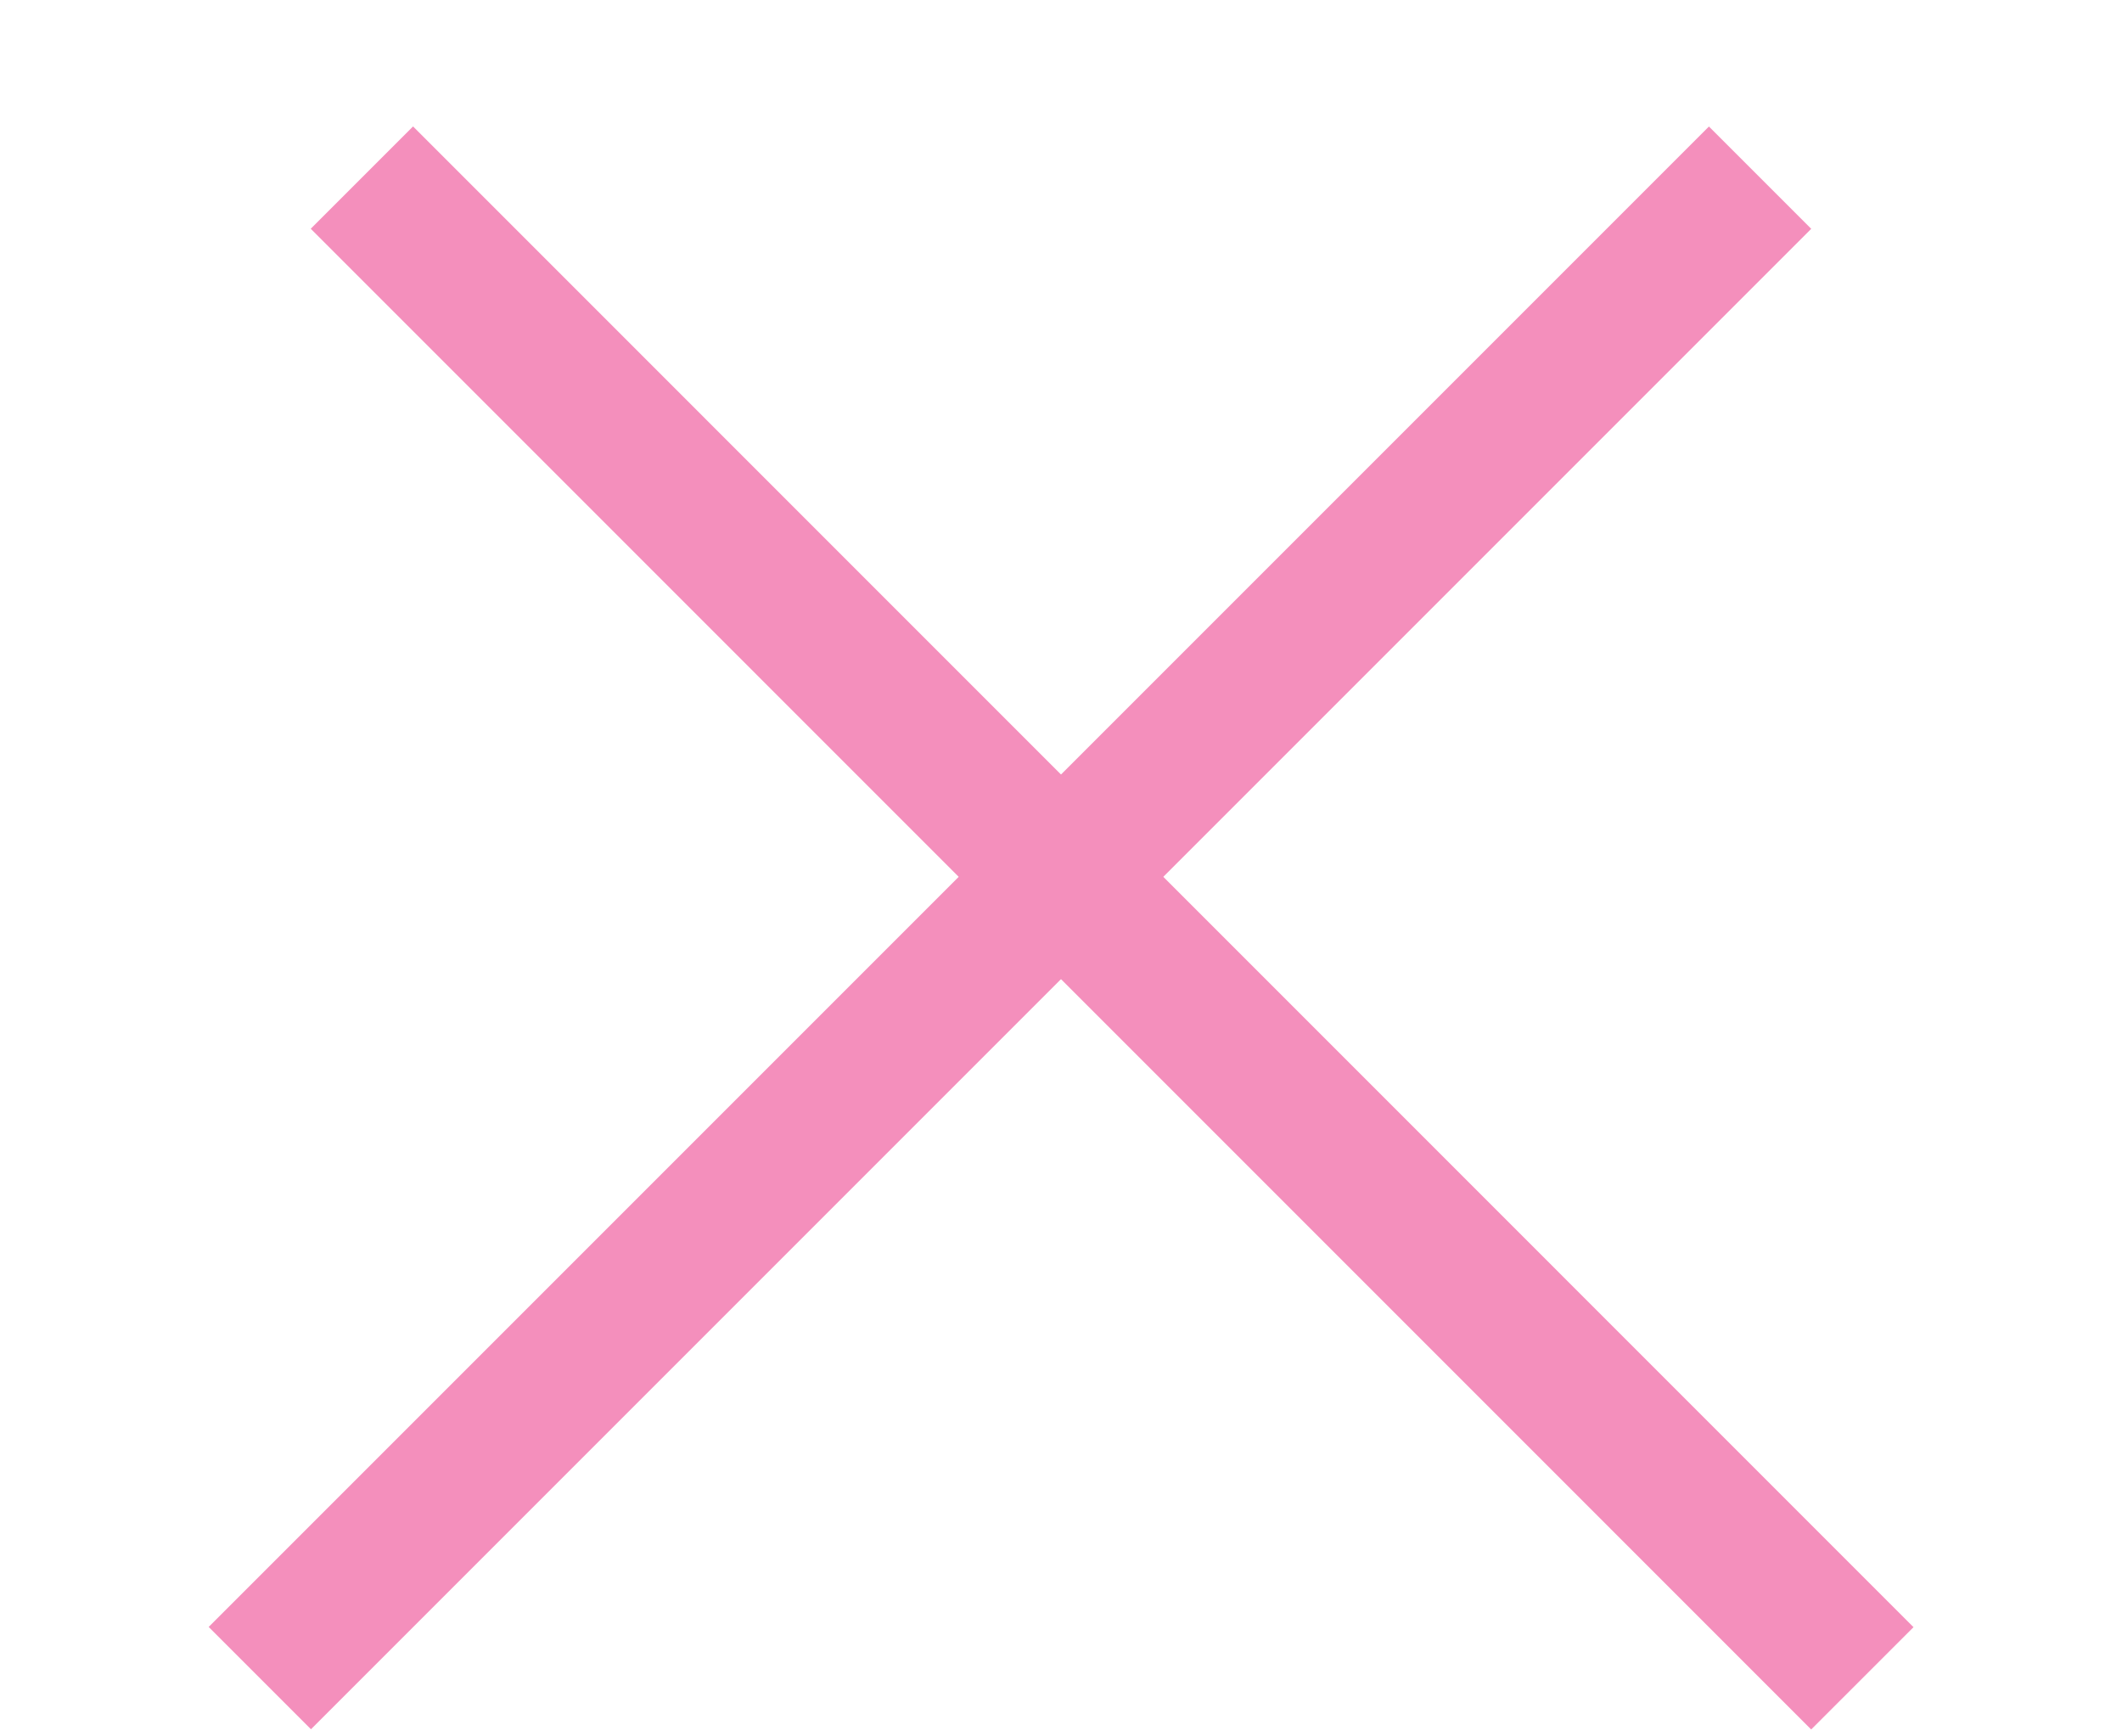
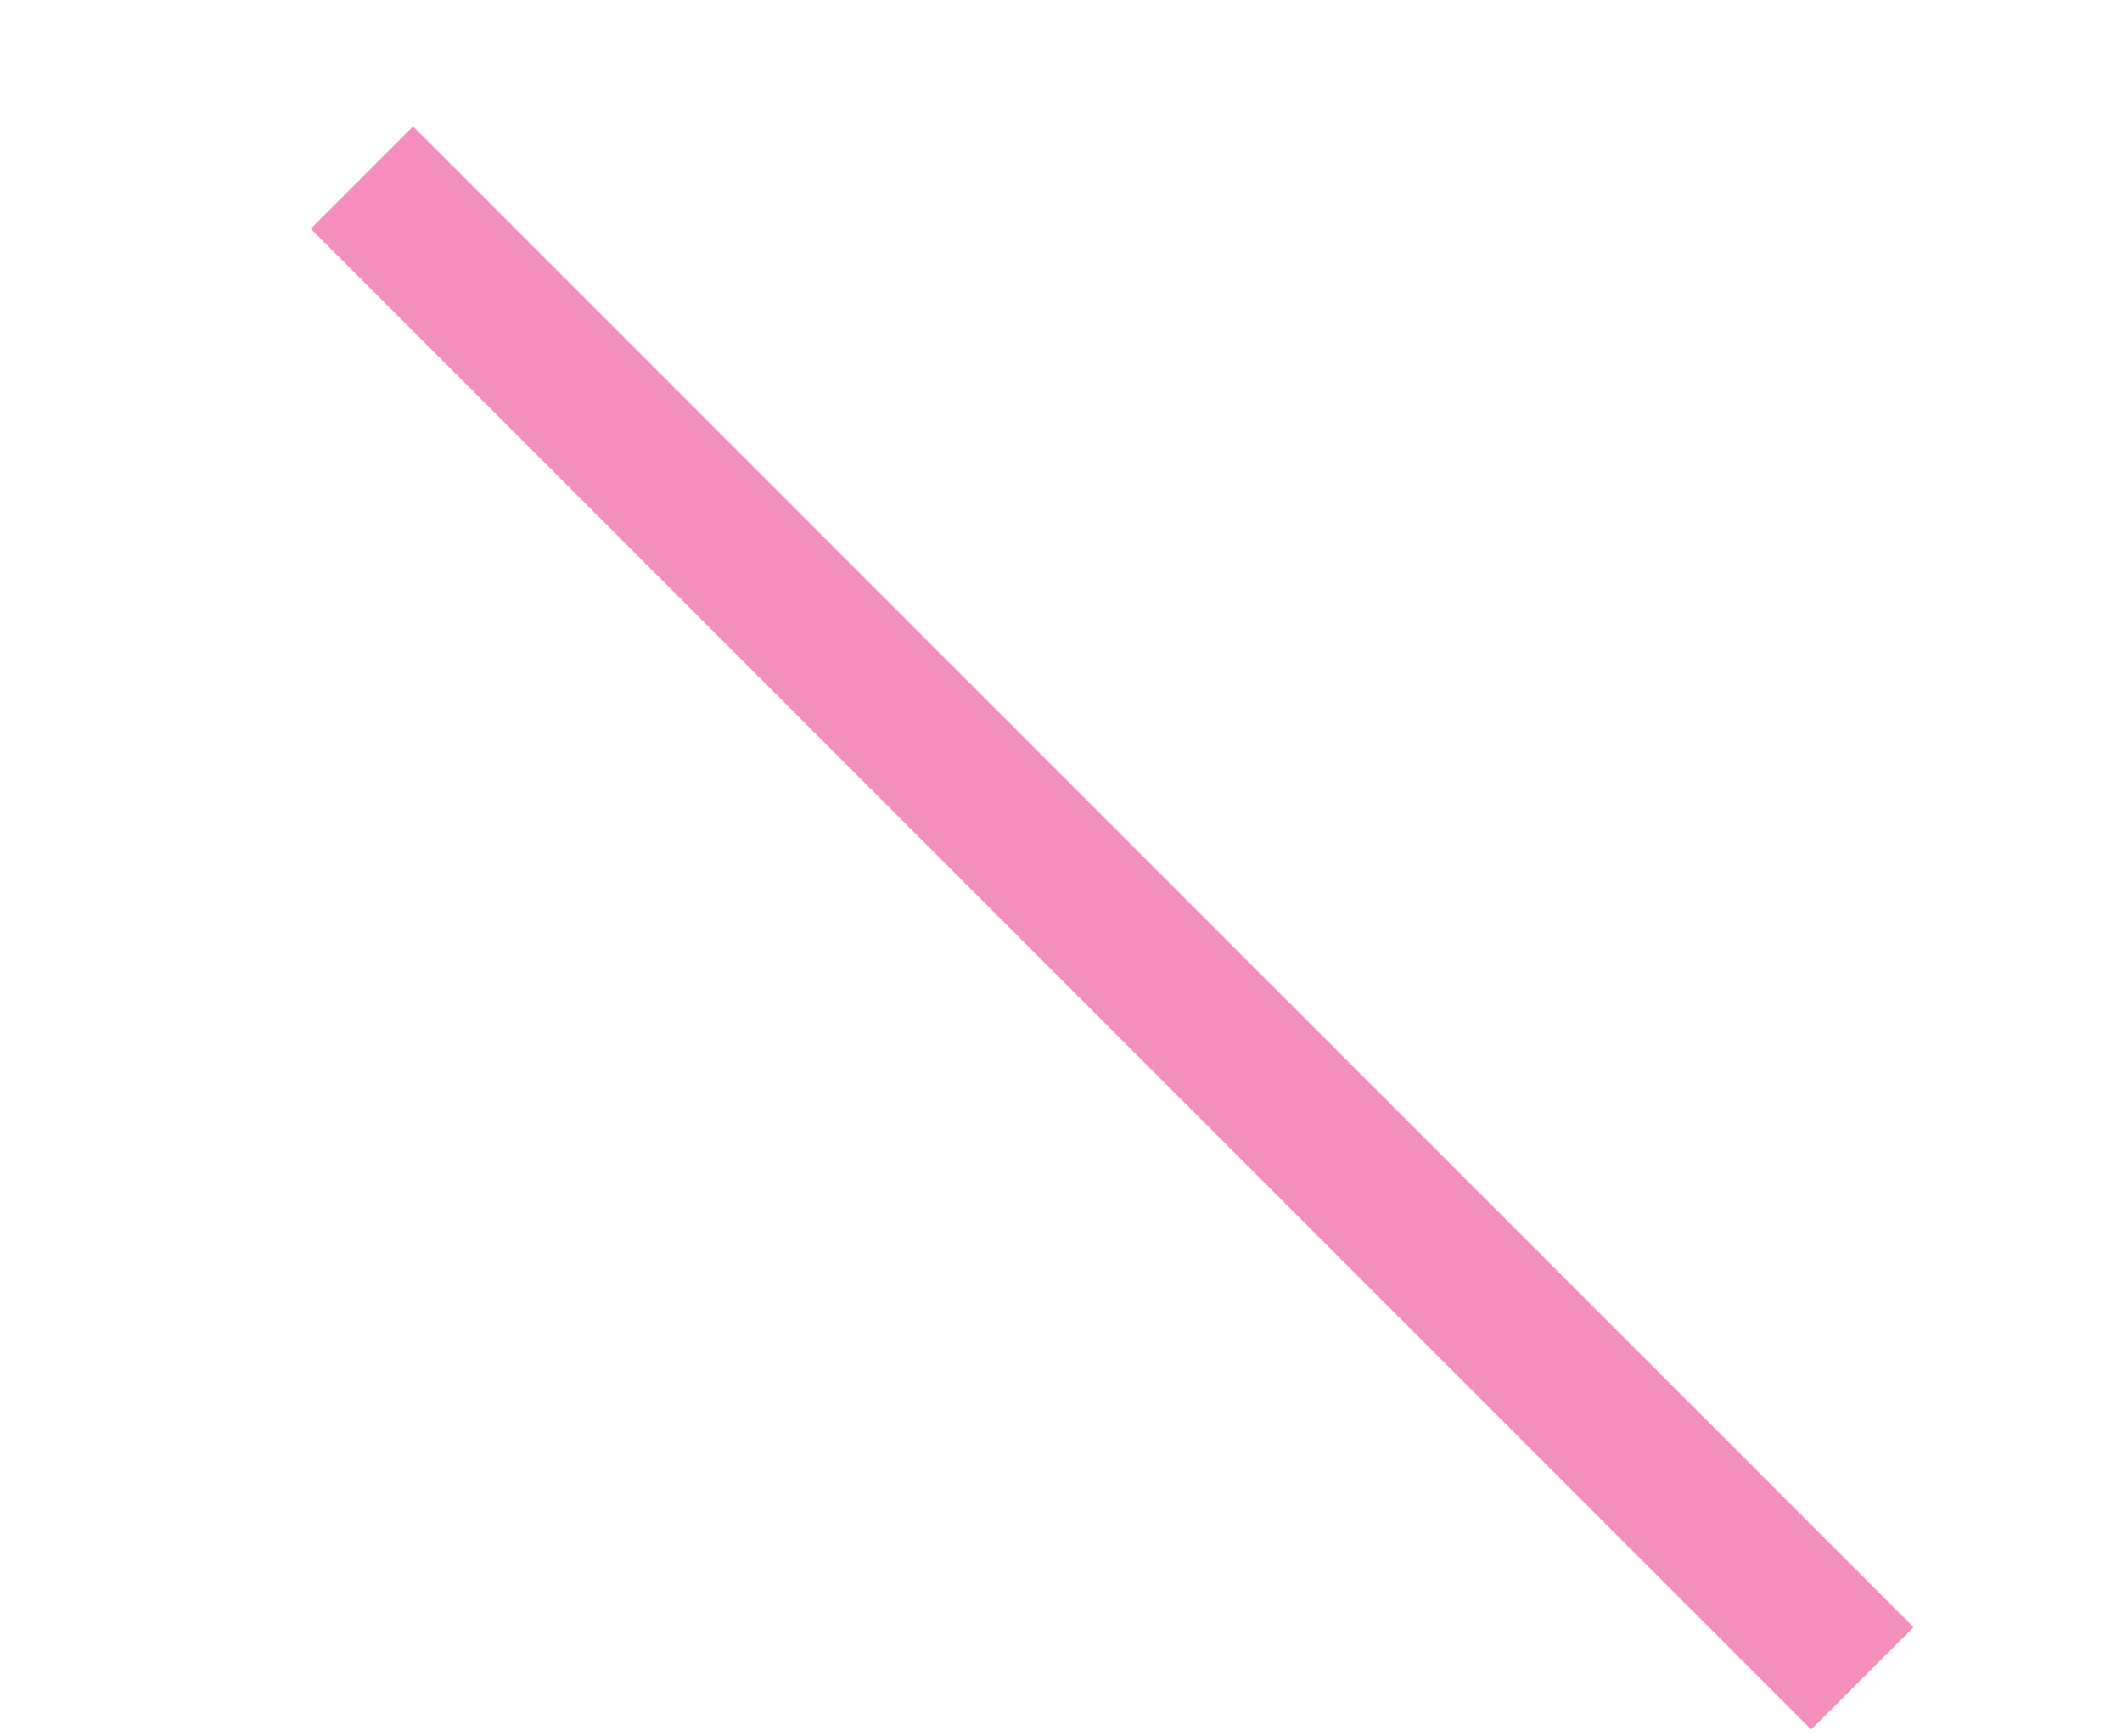
<svg xmlns="http://www.w3.org/2000/svg" width="22" height="18" viewBox="0 0 22 18" fill="none">
  <line x1="3.752" y1="1.841" x2="19.308" y2="17.398" stroke="#F48FBC" stroke-width="1.5" />
-   <line y1="-0.75" x2="22" y2="-0.75" transform="matrix(-0.707 0.707 0.707 0.707 18.778 2.372)" stroke="#F48FBC" stroke-width="1.5" />
</svg>